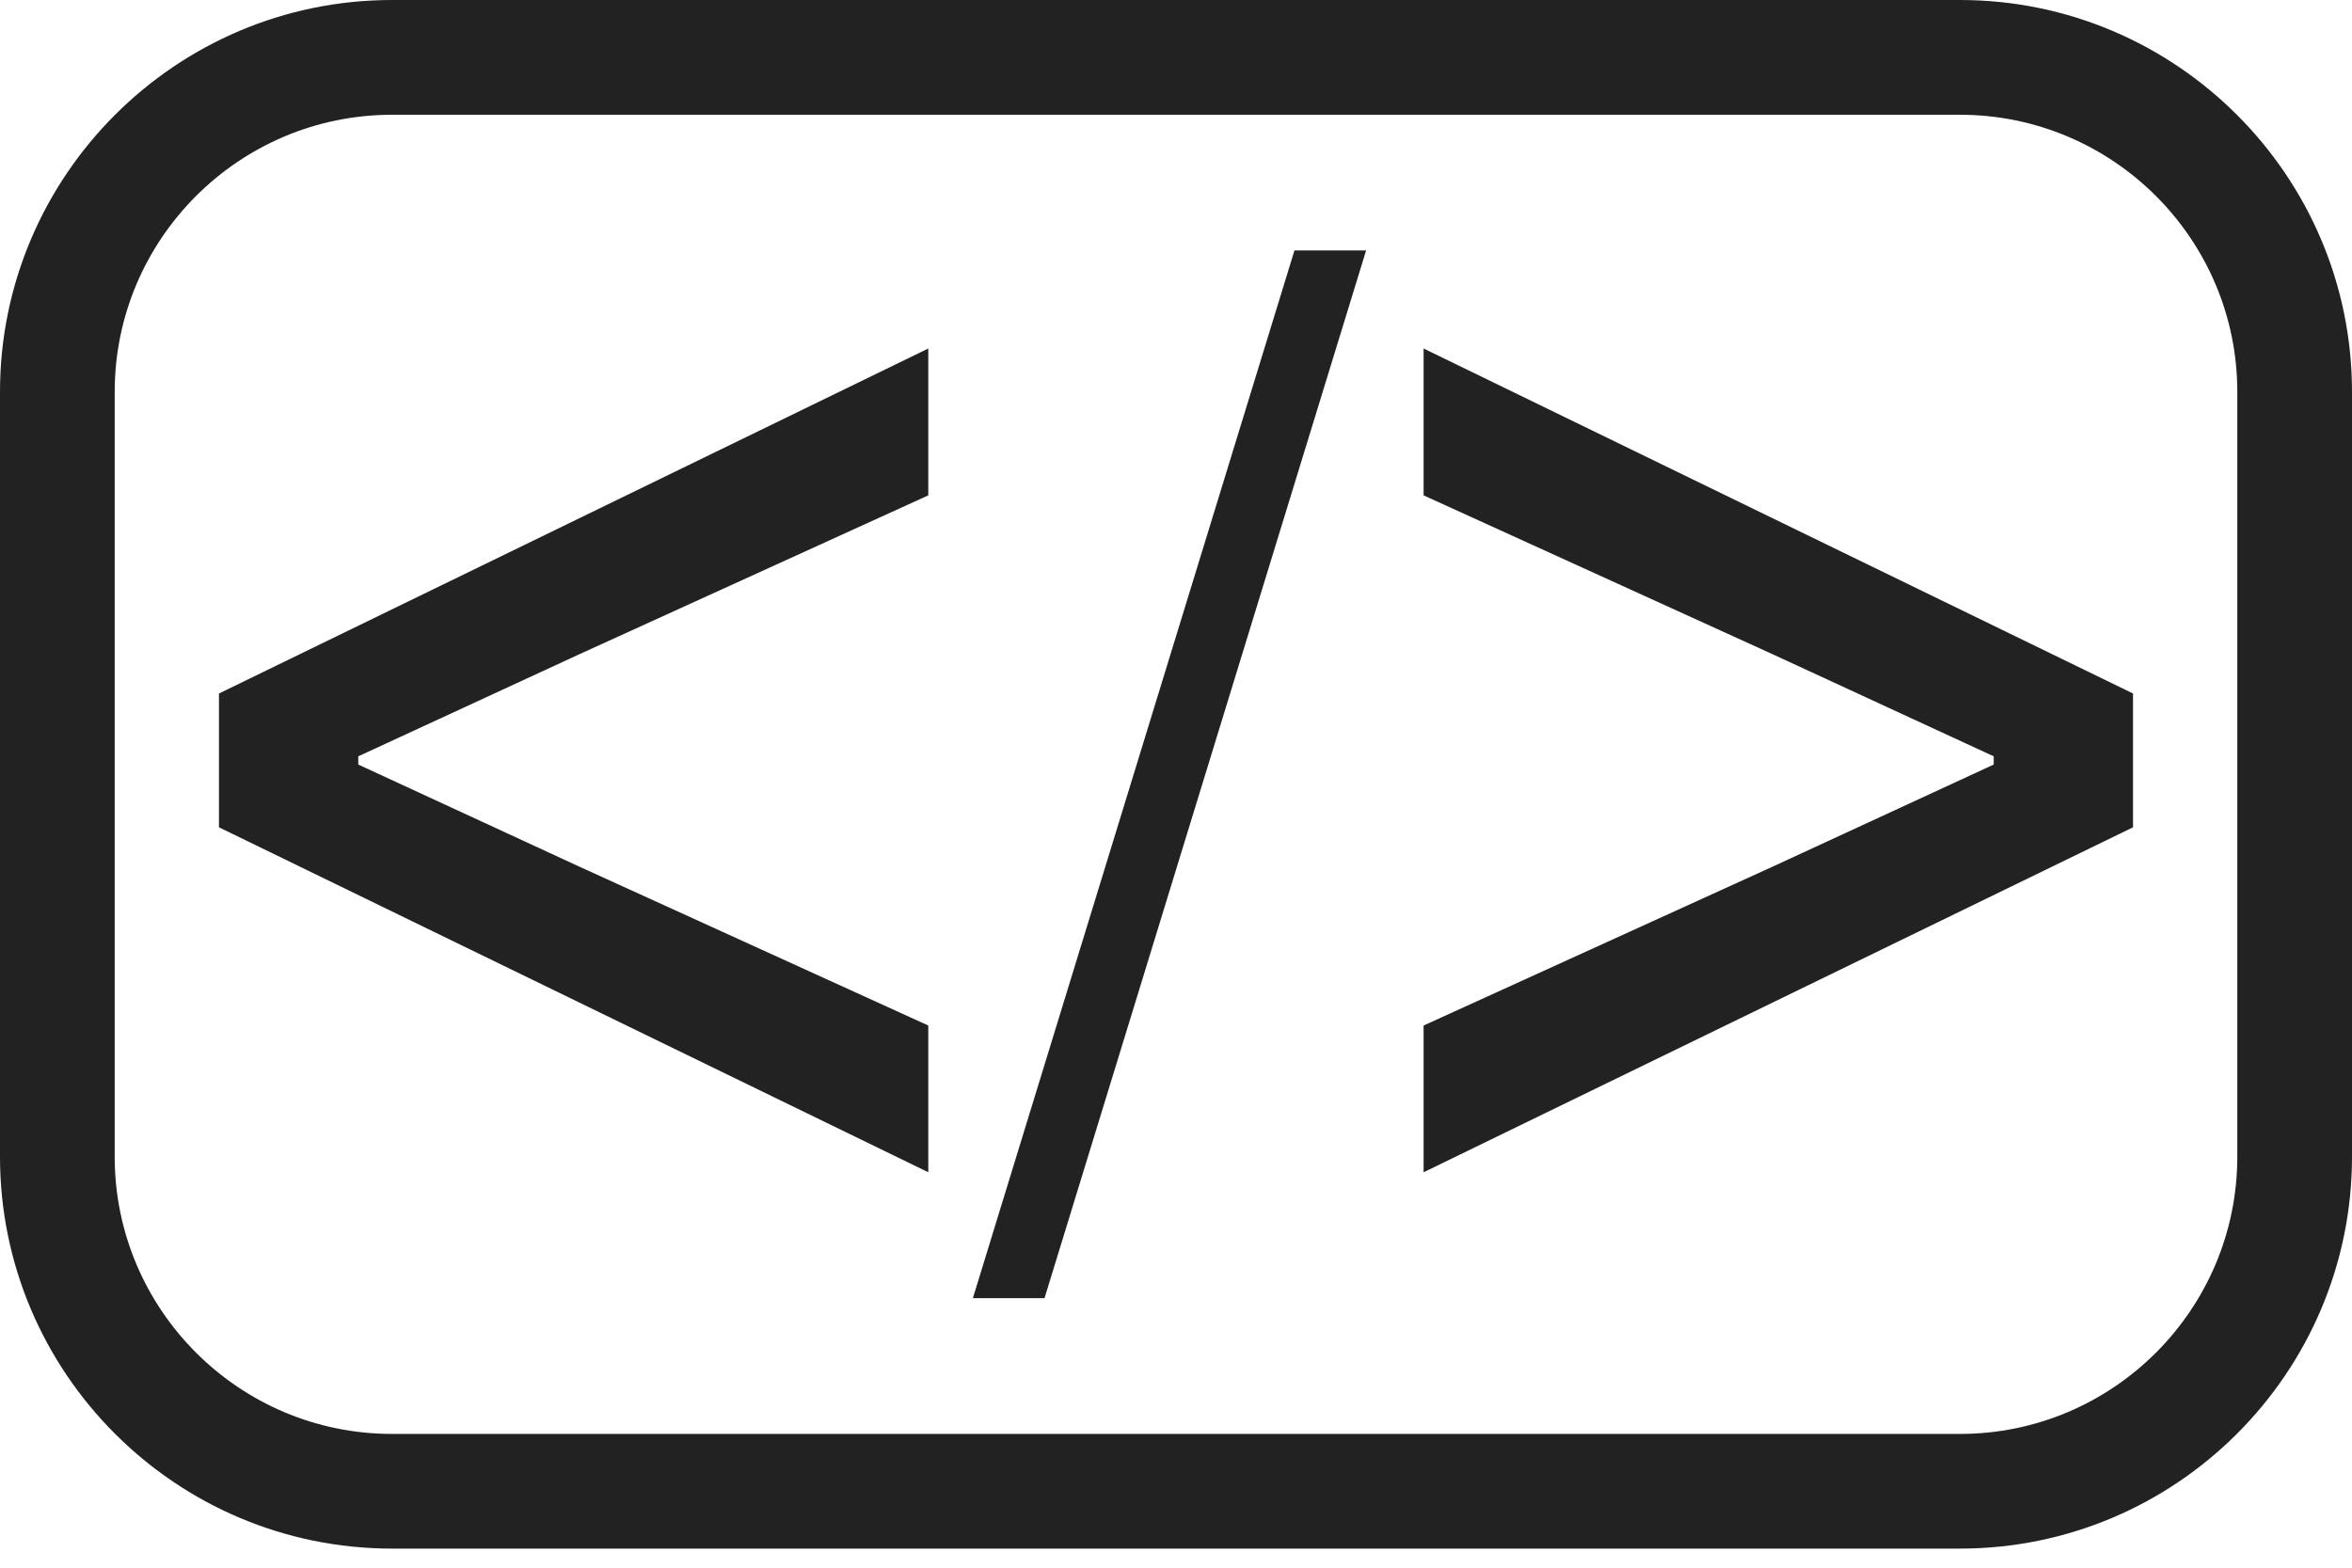
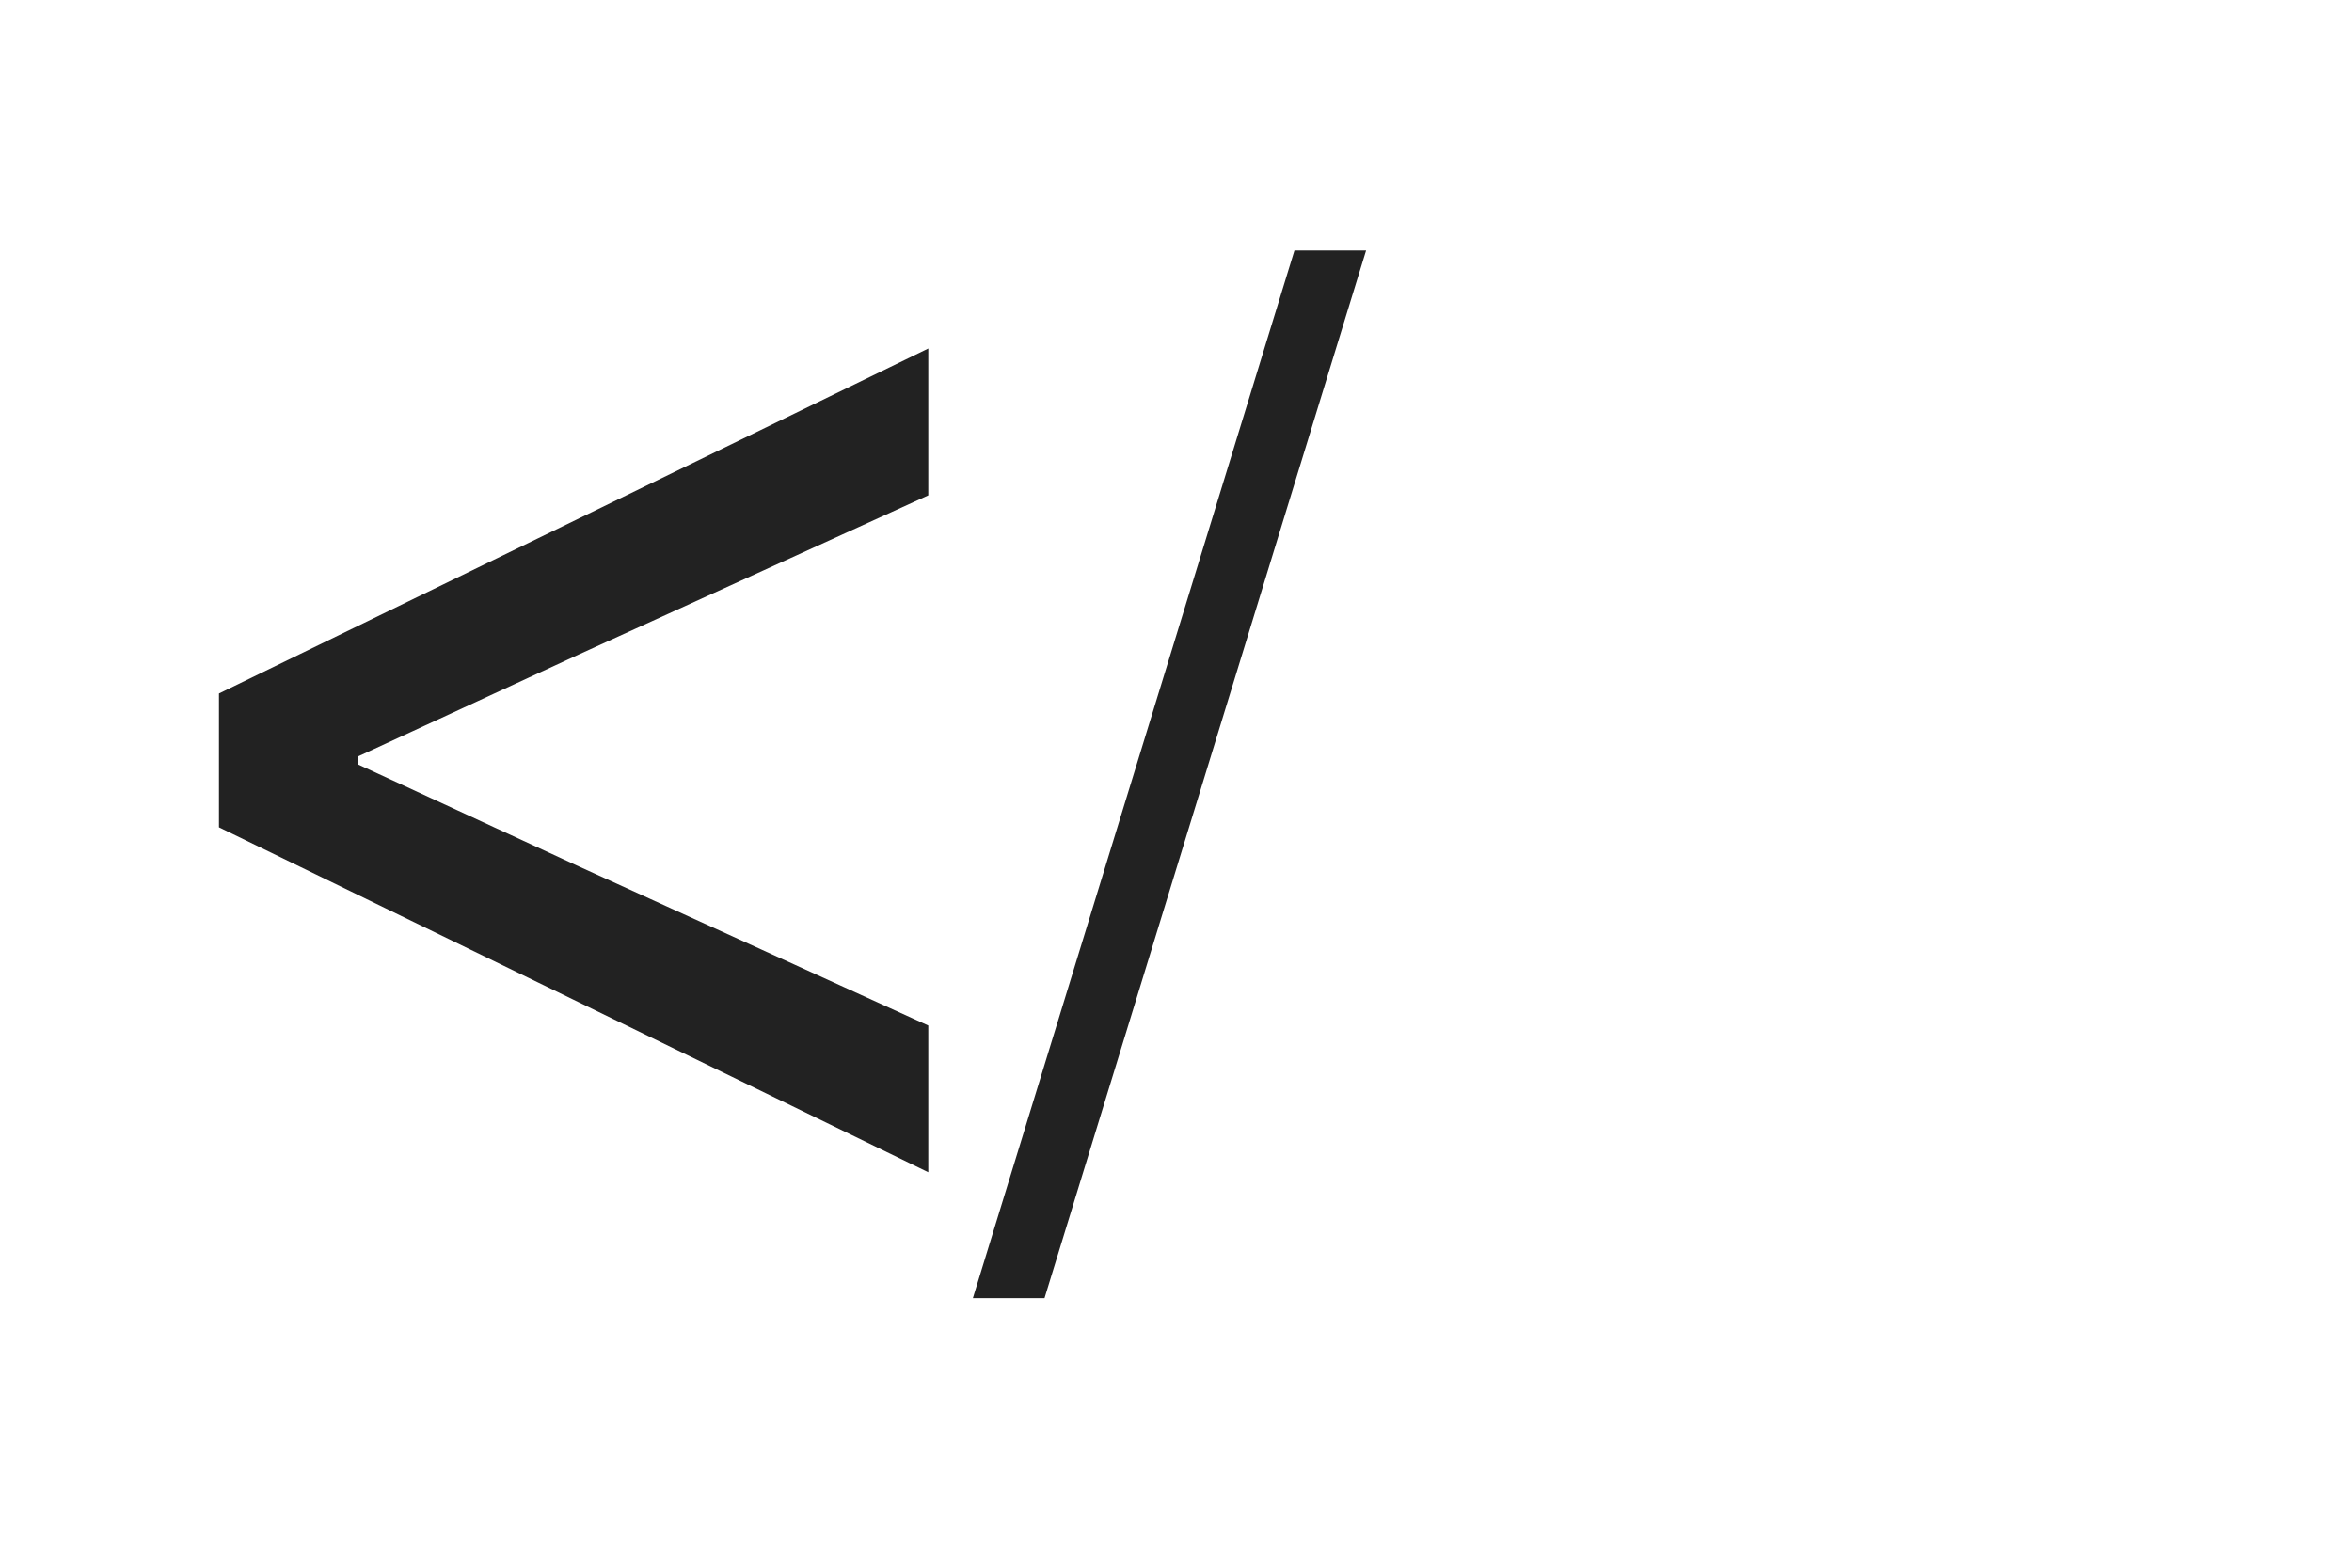
<svg xmlns="http://www.w3.org/2000/svg" width="102" height="68" viewBox="0 0 102 68" fill="none">
-   <path d="M16.999 4.978C10.371 4.978 4.974 10.371 4.974 16.999V50.173C4.974 56.805 10.371 62.198 16.999 62.198H85.001C91.629 62.198 97.026 56.805 97.026 50.173V16.999C97.026 10.371 91.629 4.978 85.001 4.978H16.999ZM85.001 67.172H16.999C7.625 67.172 0 59.547 0 50.173V16.999C0 7.63 7.625 7.62939e-05 16.999 7.62939e-05H85.001C94.374 7.62939e-05 102 7.63 102 16.999V50.173C102 59.547 94.374 67.172 85.001 67.172Z" fill="#222222" />
  <path d="M56.137 10.864H59.244L45.298 56.309H42.191L56.137 10.864Z" fill="#222222" />
-   <path d="M61.738 44.483L76.891 37.584L86.462 33.163V32.806L76.891 28.386L61.738 21.487V15.117L92.503 30.081V35.885L61.738 50.848V44.483Z" fill="#222222" />
  <path d="M40.257 50.848L9.496 35.885V30.081L40.257 15.117V21.487L25.108 28.386L15.537 32.806V33.163L25.108 37.584L40.257 44.483V50.848Z" fill="#222222" />
</svg>